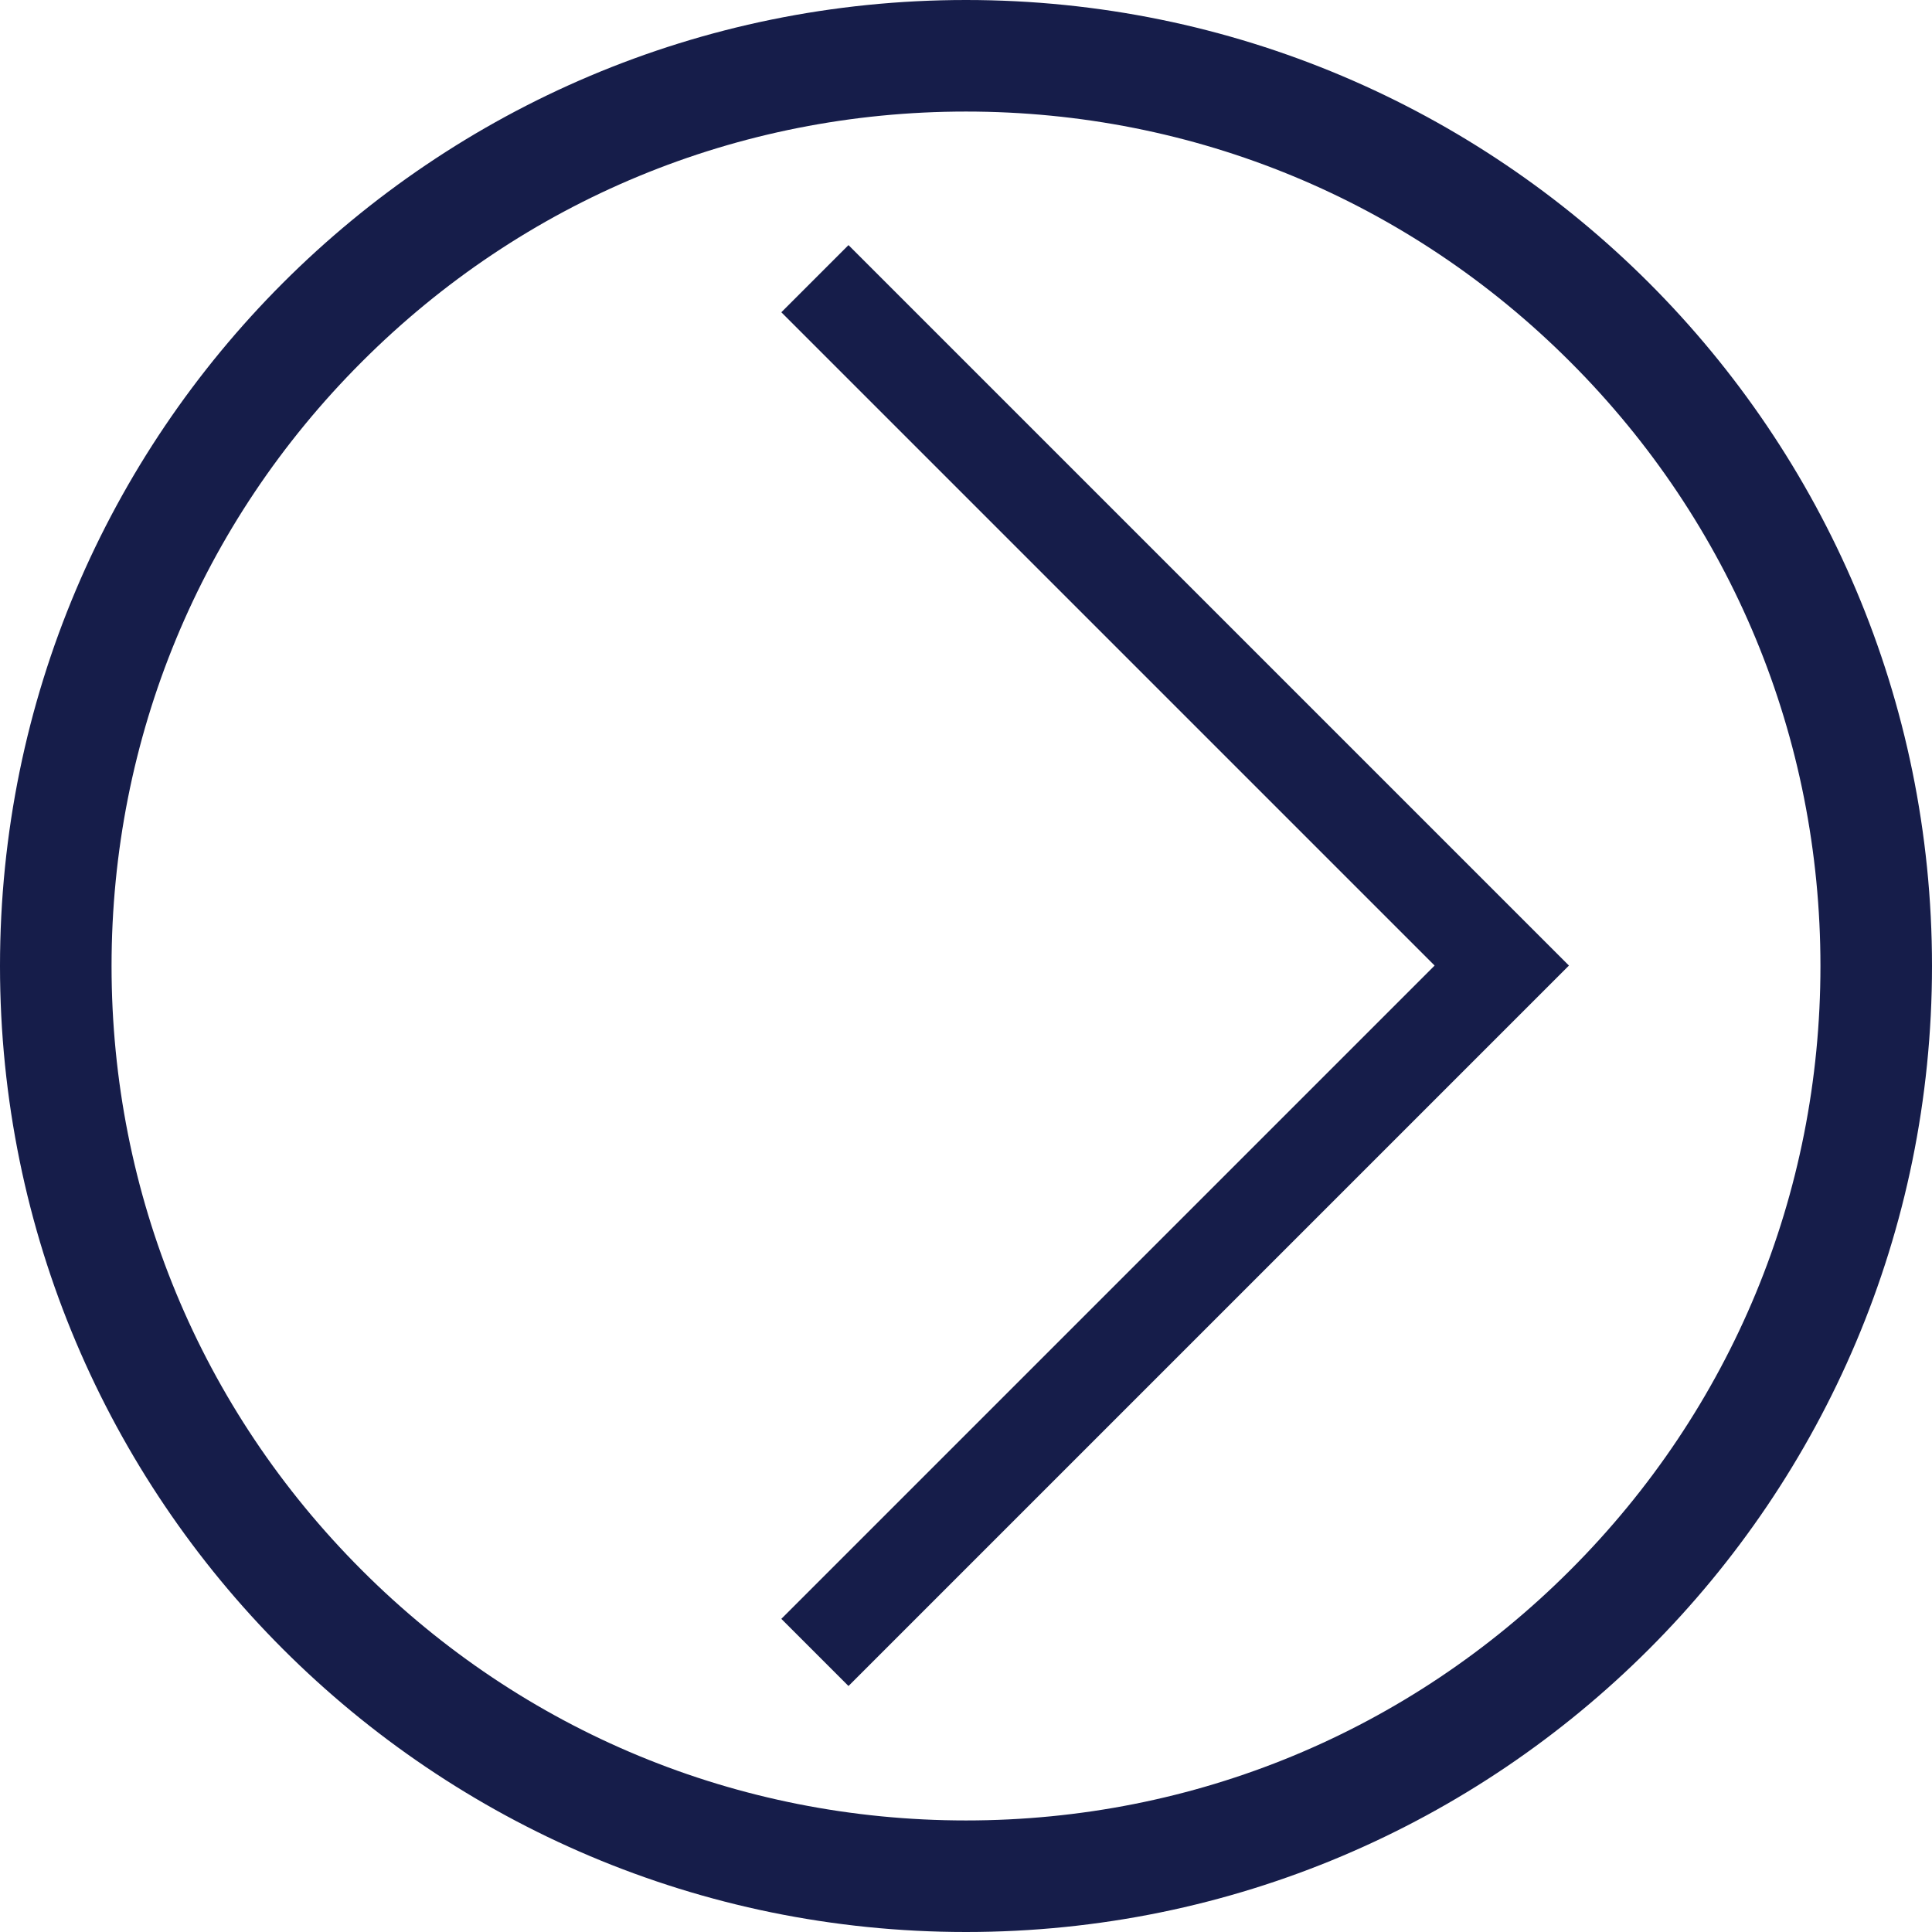
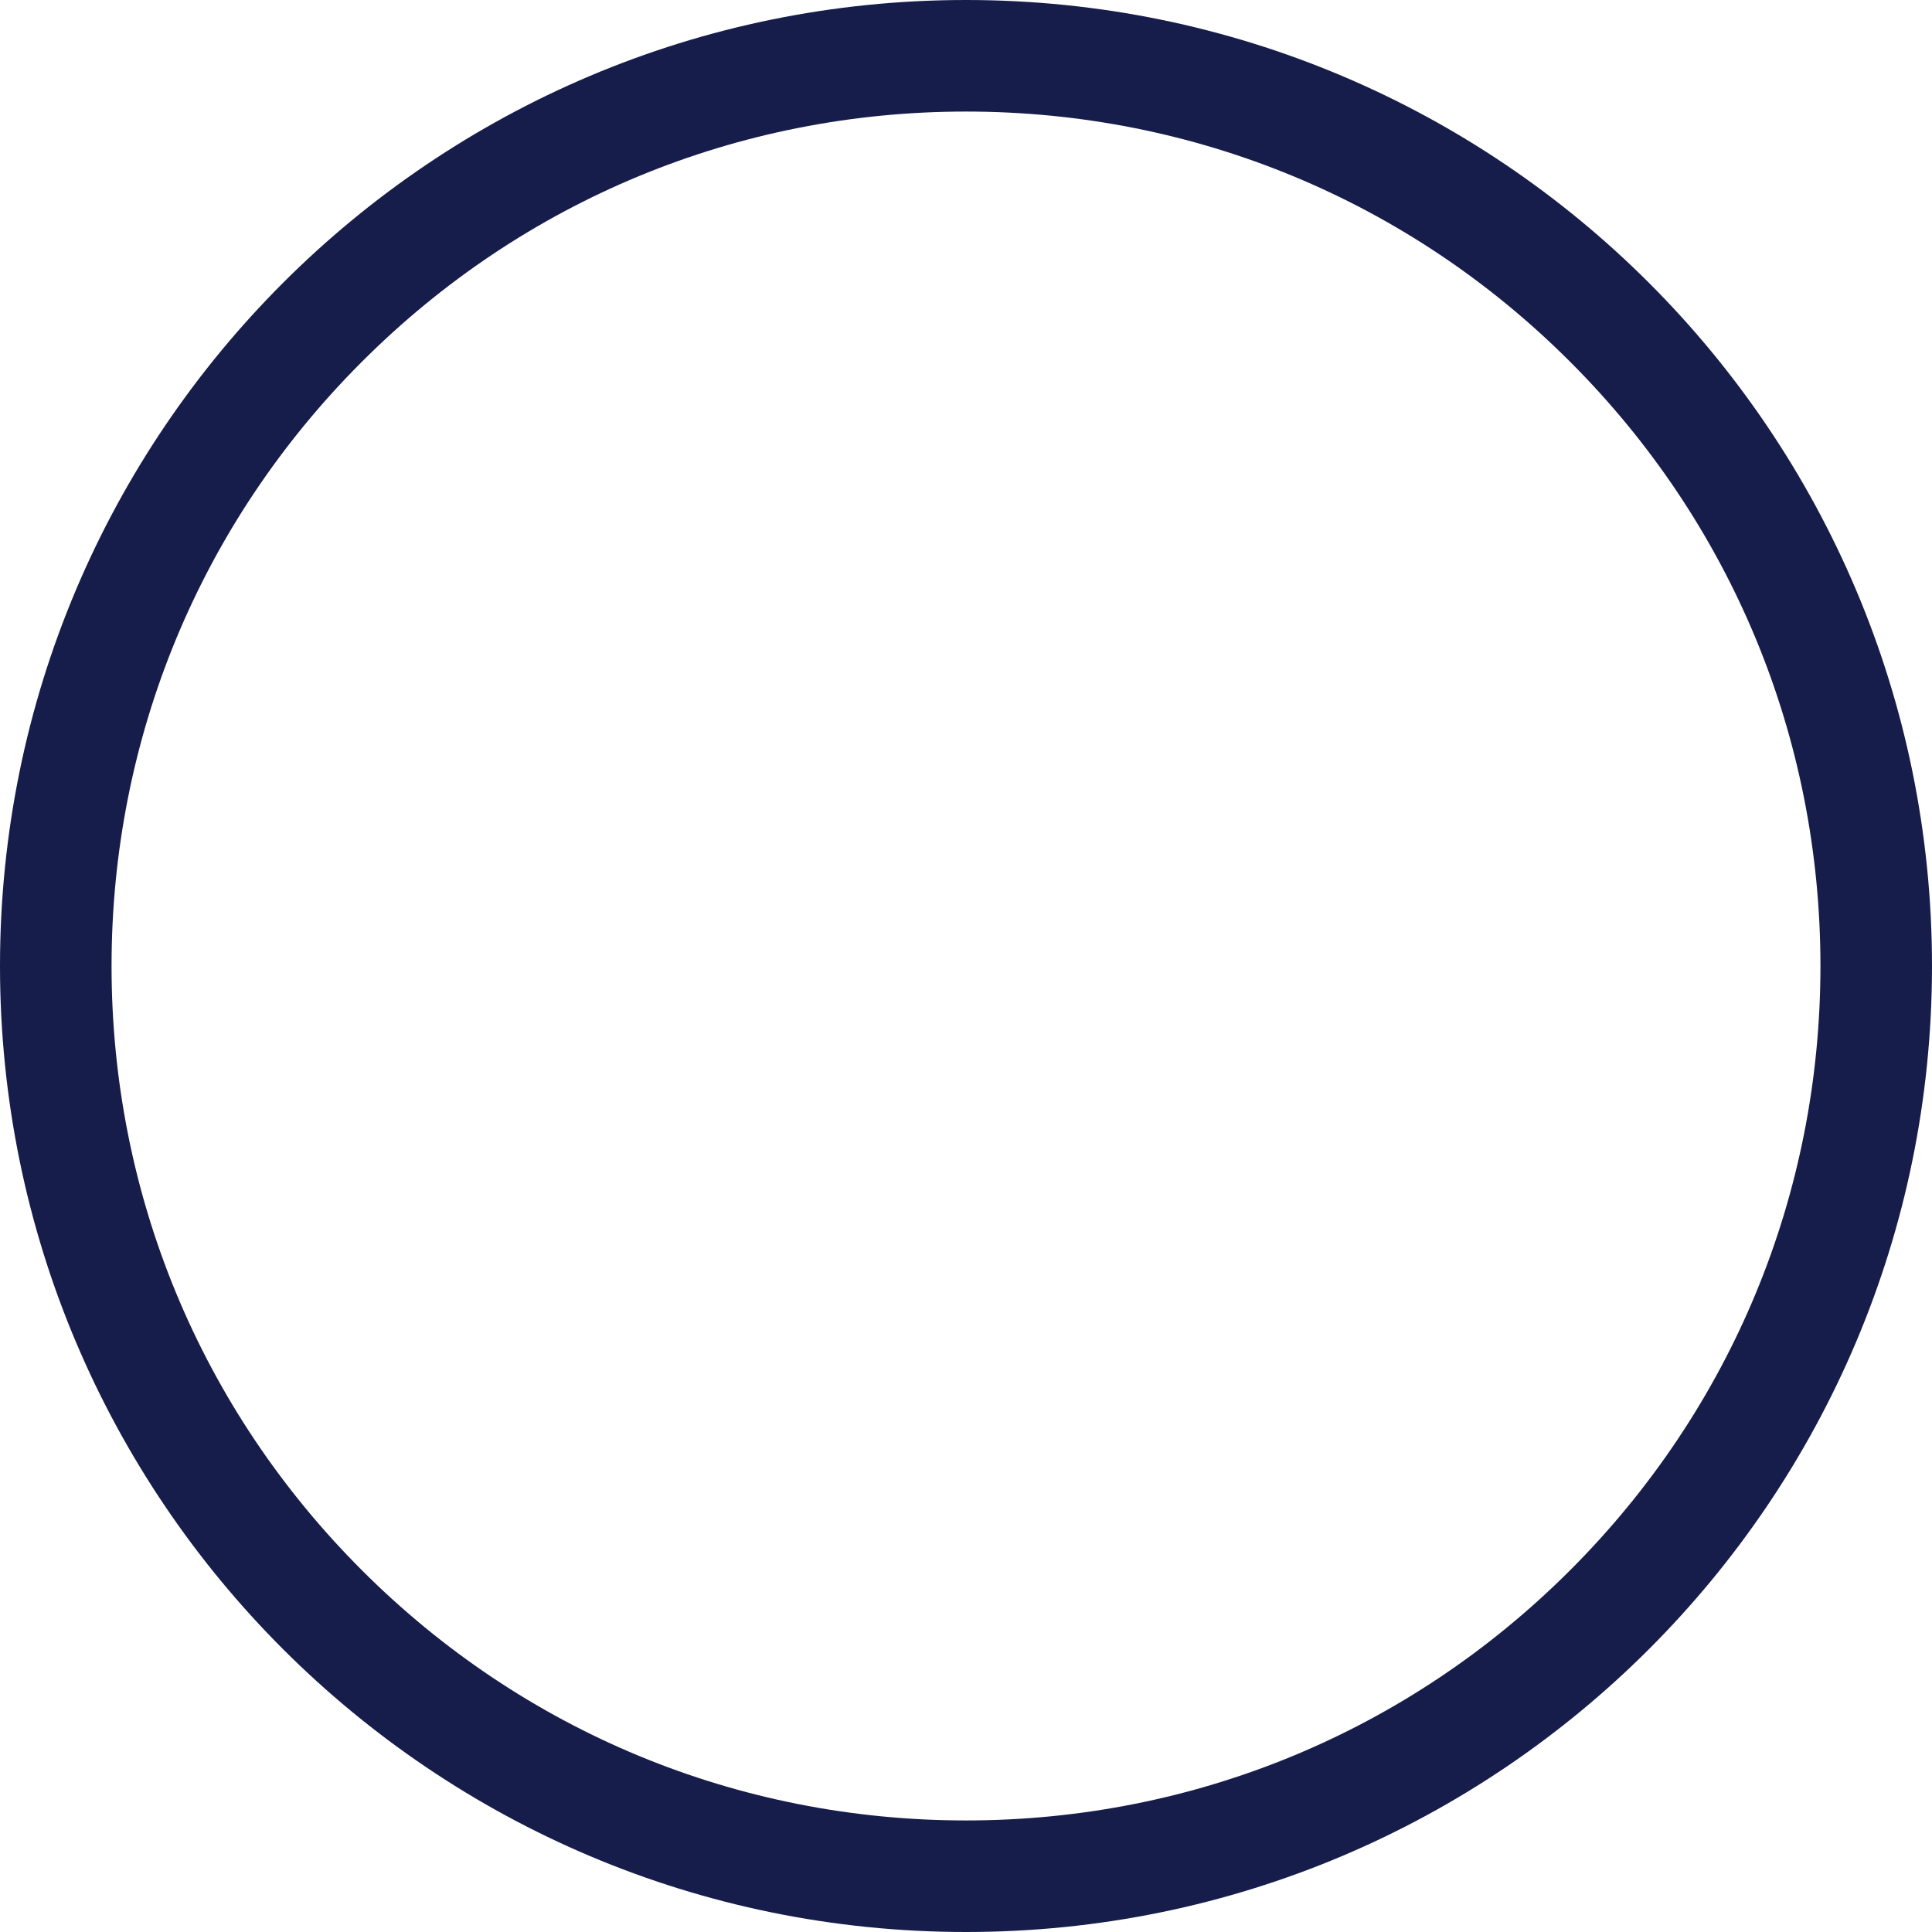
<svg xmlns="http://www.w3.org/2000/svg" width="34.638" height="34.638" viewBox="0 0 34.638 34.638">
  <defs>
    <clipPath id="a">
-       <rect width="18.268" height="18.268" fill="none" stroke="#161d4a" stroke-width="2" />
-     </clipPath>
+       </clipPath>
  </defs>
  <g fill="none">
    <path d="M17.319,0A17.319,17.319,0,1,1,0,17.319,17.319,17.319,0,0,1,17.319,0Z" stroke="none" />
    <path d="M 17.319 2 C 13.227 2 9.38 3.593 6.487 6.487 C 3.593 9.38 2 13.227 2 17.319 C 2 21.411 3.593 25.258 6.487 28.151 C 9.38 31.045 13.227 32.638 17.319 32.638 C 21.411 32.638 25.258 31.045 28.151 28.151 C 31.045 25.258 32.638 21.411 32.638 17.319 C 32.638 13.227 31.045 9.38 28.151 6.487 C 25.258 3.593 21.411 2 17.319 2 M 17.319 -3.814697265625e-06 C 26.884 -3.814697265625e-06 34.638 7.754 34.638 17.319 C 34.638 26.884 26.884 34.638 17.319 34.638 C 7.754 34.638 -3.814697265625e-06 26.884 -3.814697265625e-06 17.319 C -3.814697265625e-06 7.754 7.754 -3.814697265625e-06 17.319 -3.814697265625e-06 Z" stroke="none" fill="#161d4a" />
  </g>
  <g transform="translate(28.129 17.311) rotate(135)">
    <g transform="translate(0 0)" clip-path="url(#a)">
      <path d="M0,17.564V0H17.564" transform="translate(0.703 0.703)" fill="none" stroke="#161d4a" stroke-miterlimit="10" stroke-width="2" />
    </g>
  </g>
</svg>